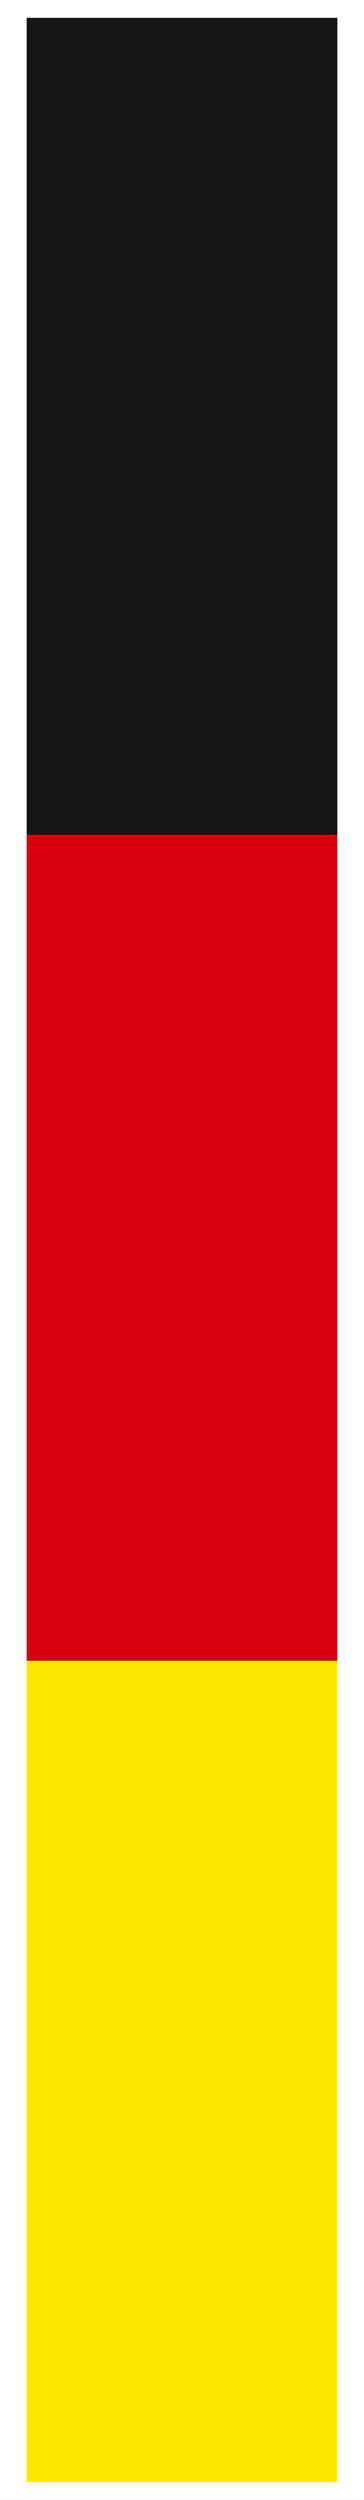
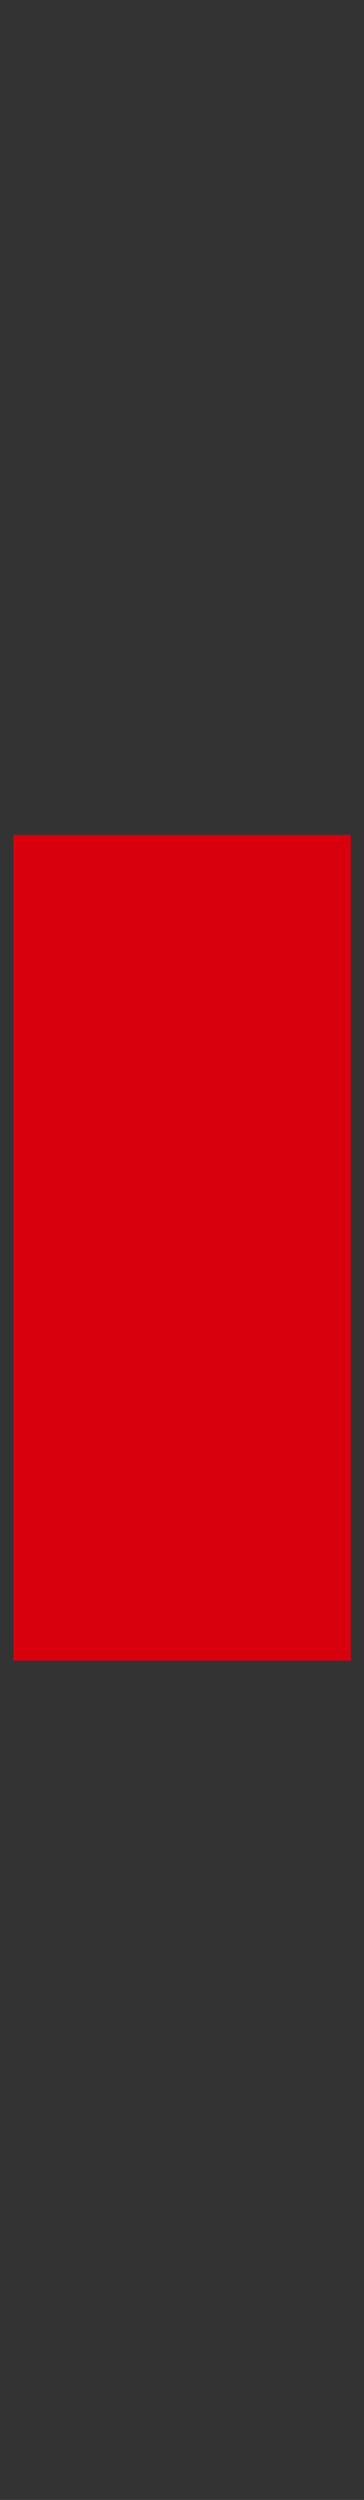
<svg xmlns="http://www.w3.org/2000/svg" width="11.675" height="80" viewBox="0 0 11.675 80">
  <rect x="0" y="0" width="11.675" height="80" fill="#333333" stroke="none" />
  <g id="Group_592" data-name="Group 592" transform="translate(-267 -10780)">
-     <rect id="Rectangle_414" data-name="Rectangle 414" width="10.821" height="26.424" transform="translate(267.429 10780.287)" fill="#161615" />
    <rect id="Rectangle_415" data-name="Rectangle 415" width="10.821" height="26.425" transform="translate(267.429 10806.716)" fill="#d9000d" />
-     <rect id="Rectangle_416" data-name="Rectangle 416" width="10.821" height="26.424" transform="translate(267.429 10833.145)" fill="#ffe800" />
-     <path id="Path_1482" data-name="Path 1482" d="M.855.571H10.82V79.429H.855ZM0,80H11.675V0H0Z" transform="translate(267 10780)" fill="#fff" />
  </g>
</svg>